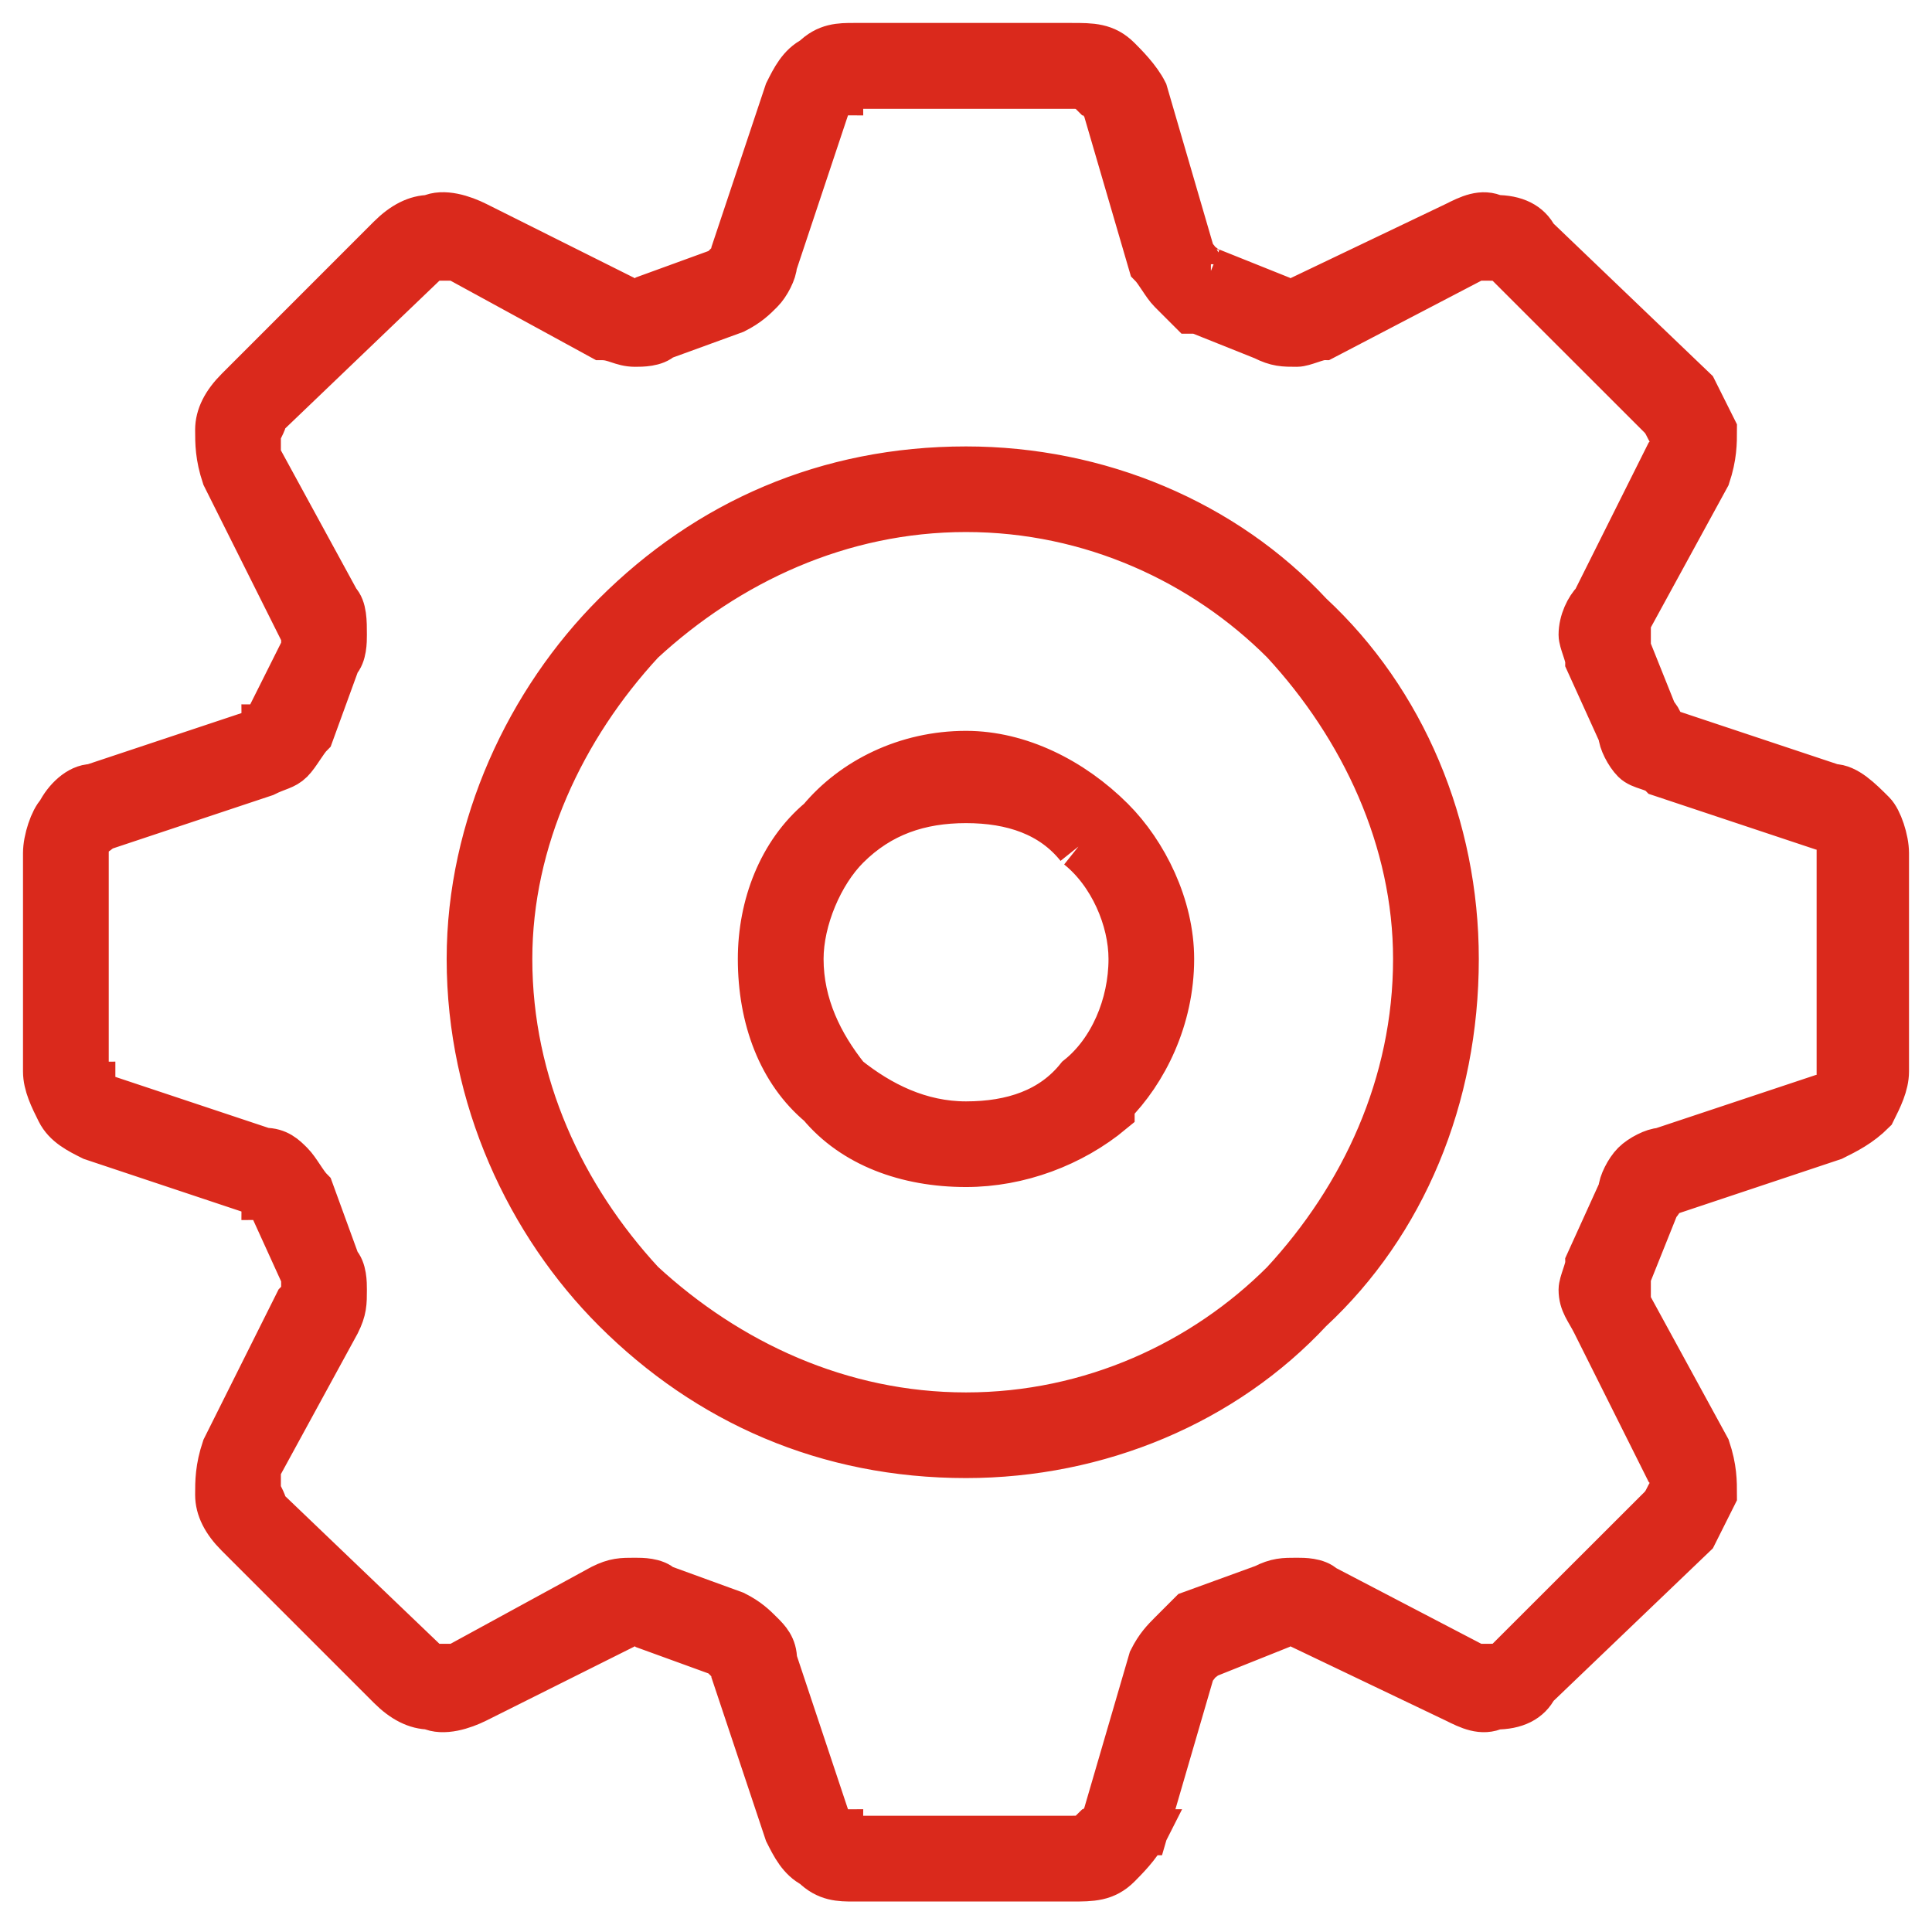
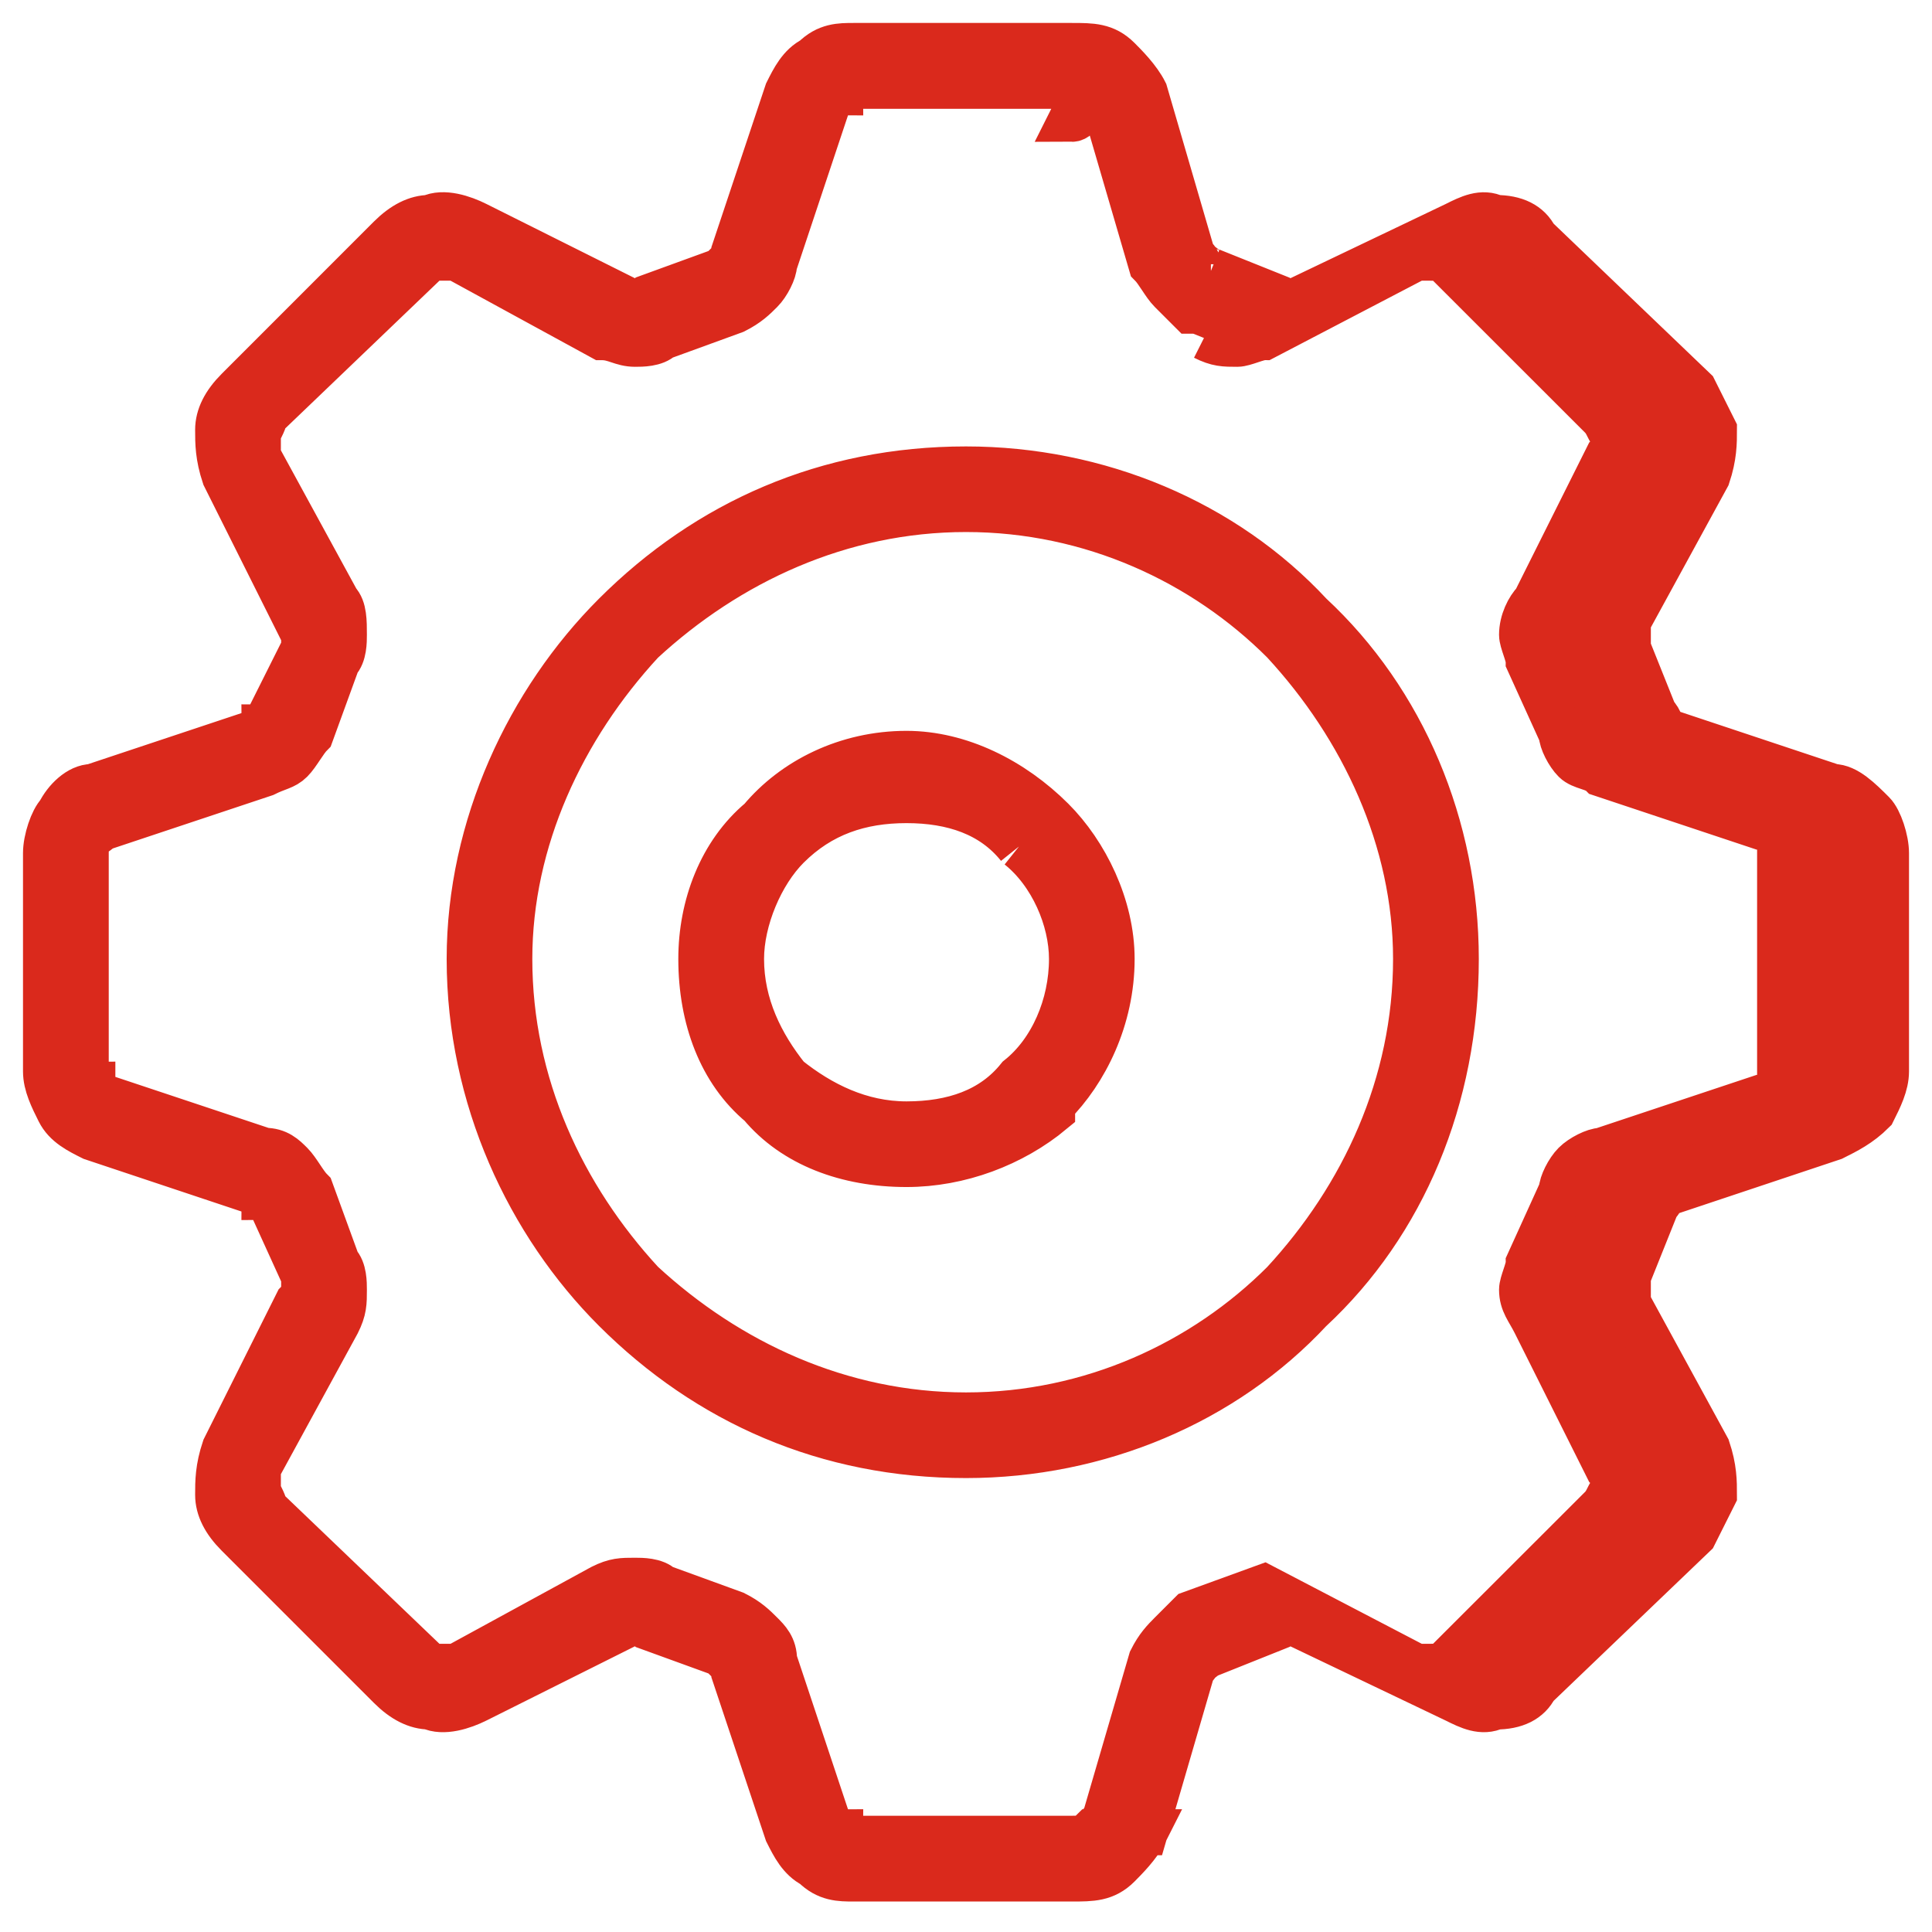
<svg xmlns="http://www.w3.org/2000/svg" height="42" viewBox="0 0 42 42" width="42">
-   <path d="m26.324 5.89 1.438.576c.144.143.288.143.288.143.144 0 .288 0 .288-.143l3.31-1.582c.288-.145.576-.288.862-.145.432 0 .72.145.864.432l3.454 3.308.432.864c0 .286 0 .574-.144 1.006l-1.728 3.163v.288c-.144 0 0 .144 0 .288l.576 1.438c.144.144.144.286.144.286.144.146.288.146.288.146l3.452 1.15c.288 0 .576.286.864.574.144.144.288.576.288.864v4.745c0 .288-.144.576-.288.864-.288.288-.576.43-.864.574l-3.452 1.152s-.144 0-.288.142c0 0 0 .144-.144.144v.144l-.576 1.438c0 .144-.144.288 0 .288v.288l1.728 3.165c.144.43.144.718.144 1.006l-.432.862-3.454 3.308c-.144.288-.432.432-.864.432-.286.141-.574 0-.862-.144l-3.31-1.582c0-.144-.144-.144-.288-.144 0 0-.144 0-.288.144l-1.438.575c-.144 0-.144.144-.288.144 0 .144-.144.144-.144.288l-1.006 3.452h-.144.144c-.144.286-.432.573-.576.718-.288.288-.576.288-1.008.288h-4.748c-.288 0-.576 0-.862-.288-.288-.145-.432-.432-.576-.718l-1.152-3.452c0-.144 0-.144-.144-.288l-.144-.144-1.582-.575c-.144-.144-.144-.144-.288-.144s-.144 0-.288.144l-3.164 1.582c-.288.144-.72.285-1.008.144-.288 0-.576-.144-.864-.432l-3.308-3.308c-.288-.288-.432-.574-.432-.862s0-.576.144-1.006l1.582-3.165c.144-.144.144-.144.144-.288v-.288l-.72-1.582s0-.144-.144-.144c0-.142-.142-.142-.286-.142l-3.454-1.152c-.288-.144-.576-.286-.72-.574s-.288-.576-.288-.864v-4.745c0-.288.144-.72.288-.864.144-.288.432-.574.72-.574l3.454-1.15c.144 0 .286 0 .286-.146.144 0 .144-.142.144-.286l.72-1.438v-.288c0-.144 0-.288-.144-.288l-1.582-3.163c-.144-.432-.144-.72-.144-1.006 0-.288.144-.576.432-.864l3.308-3.309c.288-.287.576-.432.864-.432.288-.143.72 0 1.008.145l3.164 1.582c.144.143.144.143.288.143s.144 0 .288-.143l1.582-.576.144-.144c.144-.144.144-.144.144-.287l1.152-3.451c.144-.288.288-.576.576-.72.286-.288.574-.288.862-.288h4.748c.432 0 .72 0 1.008.288.144.144.432.432.576.72l1.006 3.45c0 .144.144.144.144.288.144 0 .144.144.288.144m-5.324 24.881c2.734 0 5.18-1.15 6.906-2.877 1.728-1.87 2.878-4.314 2.878-7.046 0-2.589-1.15-5.035-2.878-6.903-1.726-1.727-4.172-2.878-6.906-2.878s-5.18 1.151-7.05 2.878c-1.726 1.868-2.878 4.314-2.878 6.903 0 2.732 1.152 5.176 2.878 7.046 1.87 1.727 4.316 2.877 7.05 2.877m7.482-2.3c2.014-1.87 3.166-4.603 3.166-7.623 0-2.877-1.152-5.61-3.166-7.478-1.87-2.014-4.604-3.164-7.482-3.164-3.022 0-5.61 1.15-7.626 3.164-1.87 1.869-3.164 4.601-3.164 7.478 0 3.02 1.294 5.752 3.164 7.622 2.016 2.013 4.604 3.163 7.626 3.163 2.878 0 5.612-1.15 7.482-3.163m-1.006-21.139-1.44-.576h-.144l-.432-.432c-.144-.143-.286-.43-.43-.575l-1.008-3.45c-.144-.144-.144-.288-.288-.288-.144-.144-.288-.144-.432-.144h-4.748c-.144 0-.288 0-.288.144-.144 0-.288.144-.288.288l-1.15 3.45c0 .144-.144.432-.288.575-.144.145-.288.288-.576.432l-1.582.576c-.144.144-.432.144-.576.144-.288 0-.432-.144-.72-.144l-3.164-1.728h-.432c-.144 0-.288 0-.288.144l-3.454 3.309c0 .144-.142.288-.142.429v.433l1.726 3.164c.144.144.144.43.144.719 0 .144 0 .43-.144.576l-.576 1.582c-.144.144-.288.43-.432.574s-.288.144-.576.288l-3.452 1.15c-.144 0-.144.144-.288.144-.144.144-.144.288-.144.432v4.745c0 .144 0 .288.144.288v.144c.144 0 .144.144.288.144l3.452 1.15c.288 0 .432.144.576.288s.288.432.432.576l.576 1.58c.144.144.144.432.144.576 0 .288 0 .432-.144.72l-1.726 3.163v.432c0 .144.142.288.142.432l3.454 3.307c0 .144.144.144.288.144h.432l3.164-1.727c.288-.144.432-.144.72-.144.144 0 .432 0 .576.144l1.582.576c.288.144.432.288.576.432s.288.287.288.575l1.15 3.452c0 .144.144.288.288.288 0 .142.144.142.288.142h4.748c.144 0 .288 0 .432-.142.144 0 .144-.144.288-.288l1.008-3.452c.144-.288.286-.43.43-.575l.432-.432 1.584-.576c.286-.144.43-.144.718-.144.144 0 .432 0 .576.144l3.31 1.727h.288c.142 0 .286 0 .43-.144l3.31-3.307c.144-.144.144-.288.288-.432 0-.144 0-.288-.144-.432l-1.582-3.163c-.144-.288-.288-.432-.288-.72 0-.144.144-.432.144-.575l.718-1.581c0-.144.144-.432.288-.576s.432-.288.576-.288l3.454-1.15c.144 0 .286-.144.43-.144v-5.609c-.144 0-.286-.144-.43-.144l-3.454-1.15c-.144-.144-.432-.144-.576-.288s-.288-.43-.288-.574l-.718-1.582c0-.146-.144-.432-.144-.576 0-.288.144-.575.288-.719l1.582-3.164c.144-.144.144-.288.144-.433-.144-.141-.144-.285-.288-.43l-3.31-3.308c-.144-.144-.288-.144-.43-.144h-.288l-3.31 1.728c-.144 0-.432.144-.576.144-.288 0-.432 0-.718-.144m-2.59-5.321-.288.574c.144 0 .288-.286.288-.574m-3.886 14.379c-1.294 0-2.446.576-3.164 1.438-.864.72-1.296 1.87-1.296 3.02 0 1.295.432 2.445 1.296 3.165.718.862 1.87 1.294 3.164 1.294 1.152 0 2.302-.432 3.166-1.15v-.144c.72-.72 1.294-1.87 1.294-3.164 0-1.15-.574-2.3-1.294-3.02-.864-.863-2.014-1.439-3.166-1.439m2.446 2.014c-.576-.72-1.438-1.008-2.446-1.008-1.006 0-1.87.288-2.59 1.008-.574.574-1.006 1.582-1.006 2.445 0 1.007.432 1.87 1.006 2.588.72.576 1.584 1.008 2.59 1.008 1.008 0 1.87-.288 2.446-1.008.72-.574 1.152-1.58 1.152-2.588 0-.863-.432-1.87-1.152-2.445" fill="#da291c" fill-rule="evenodd" stroke="#da291c" />
+   <path d="m26.324 5.89 1.438.576c.144.143.288.143.288.143.144 0 .288 0 .288-.143l3.31-1.582c.288-.145.576-.288.862-.145.432 0 .72.145.864.432l3.454 3.308.432.864c0 .286 0 .574-.144 1.006l-1.728 3.163v.288c-.144 0 0 .144 0 .288l.576 1.438c.144.144.144.286.144.286.144.146.288.146.288.146l3.452 1.15c.288 0 .576.286.864.574.144.144.288.576.288.864v4.745c0 .288-.144.576-.288.864-.288.288-.576.43-.864.574l-3.452 1.152s-.144 0-.288.142c0 0 0 .144-.144.144v.144l-.576 1.438c0 .144-.144.288 0 .288v.288l1.728 3.165c.144.43.144.718.144 1.006l-.432.862-3.454 3.308c-.144.288-.432.432-.864.432-.286.141-.574 0-.862-.144l-3.31-1.582c0-.144-.144-.144-.288-.144 0 0-.144 0-.288.144l-1.438.575c-.144 0-.144.144-.288.144 0 .144-.144.144-.144.288l-1.006 3.452h-.144.144c-.144.286-.432.573-.576.718-.288.288-.576.288-1.008.288h-4.748c-.288 0-.576 0-.862-.288-.288-.145-.432-.432-.576-.718l-1.152-3.452c0-.144 0-.144-.144-.288l-.144-.144-1.582-.575c-.144-.144-.144-.144-.288-.144s-.144 0-.288.144l-3.164 1.582c-.288.144-.72.285-1.008.144-.288 0-.576-.144-.864-.432l-3.308-3.308c-.288-.288-.432-.574-.432-.862s0-.576.144-1.006l1.582-3.165c.144-.144.144-.144.144-.288v-.288l-.72-1.582s0-.144-.144-.144c0-.142-.142-.142-.286-.142l-3.454-1.152c-.288-.144-.576-.286-.72-.574s-.288-.576-.288-.864v-4.745c0-.288.144-.72.288-.864.144-.288.432-.574.72-.574l3.454-1.15c.144 0 .286 0 .286-.146.144 0 .144-.142.144-.286l.72-1.438v-.288c0-.144 0-.288-.144-.288l-1.582-3.163c-.144-.432-.144-.72-.144-1.006 0-.288.144-.576.432-.864l3.308-3.309c.288-.287.576-.432.864-.432.288-.143.72 0 1.008.145l3.164 1.582c.144.143.144.143.288.143s.144 0 .288-.143l1.582-.576.144-.144c.144-.144.144-.144.144-.287l1.152-3.451c.144-.288.288-.576.576-.72.286-.288.574-.288.862-.288h4.748c.432 0 .72 0 1.008.288.144.144.432.432.576.72l1.006 3.45c0 .144.144.144.144.288.144 0 .144.144.288.144m-5.324 24.881c2.734 0 5.18-1.15 6.906-2.877 1.728-1.87 2.878-4.314 2.878-7.046 0-2.589-1.15-5.035-2.878-6.903-1.726-1.727-4.172-2.878-6.906-2.878s-5.18 1.151-7.05 2.878c-1.726 1.868-2.878 4.314-2.878 6.903 0 2.732 1.152 5.176 2.878 7.046 1.87 1.727 4.316 2.877 7.05 2.877m7.482-2.3c2.014-1.87 3.166-4.603 3.166-7.623 0-2.877-1.152-5.61-3.166-7.478-1.87-2.014-4.604-3.164-7.482-3.164-3.022 0-5.61 1.15-7.626 3.164-1.87 1.869-3.164 4.601-3.164 7.478 0 3.02 1.294 5.752 3.164 7.622 2.016 2.013 4.604 3.163 7.626 3.163 2.878 0 5.612-1.15 7.482-3.163m-1.006-21.139-1.44-.576h-.144l-.432-.432c-.144-.143-.286-.43-.43-.575l-1.008-3.45c-.144-.144-.144-.288-.288-.288-.144-.144-.288-.144-.432-.144h-4.748c-.144 0-.288 0-.288.144-.144 0-.288.144-.288.288l-1.15 3.45c0 .144-.144.432-.288.575-.144.145-.288.288-.576.432l-1.582.576c-.144.144-.432.144-.576.144-.288 0-.432-.144-.72-.144l-3.164-1.728h-.432c-.144 0-.288 0-.288.144l-3.454 3.309c0 .144-.142.288-.142.429v.433l1.726 3.164c.144.144.144.43.144.719 0 .144 0 .43-.144.576l-.576 1.582c-.144.144-.288.43-.432.574s-.288.144-.576.288l-3.452 1.15c-.144 0-.144.144-.288.144-.144.144-.144.288-.144.432v4.745c0 .144 0 .288.144.288v.144c.144 0 .144.144.288.144l3.452 1.15c.288 0 .432.144.576.288s.288.432.432.576l.576 1.58c.144.144.144.432.144.576 0 .288 0 .432-.144.72l-1.726 3.163v.432c0 .144.142.288.142.432l3.454 3.307c0 .144.144.144.288.144h.432l3.164-1.727c.288-.144.432-.144.72-.144.144 0 .432 0 .576.144l1.582.576c.288.144.432.288.576.432s.288.287.288.575l1.15 3.452c0 .144.144.288.288.288 0 .142.144.142.288.142h4.748c.144 0 .288 0 .432-.142.144 0 .144-.144.288-.288l1.008-3.452c.144-.288.286-.43.43-.575l.432-.432 1.584-.576l3.31 1.727h.288c.142 0 .286 0 .43-.144l3.31-3.307c.144-.144.144-.288.288-.432 0-.144 0-.288-.144-.432l-1.582-3.163c-.144-.288-.288-.432-.288-.72 0-.144.144-.432.144-.575l.718-1.581c0-.144.144-.432.288-.576s.432-.288.576-.288l3.454-1.15c.144 0 .286-.144.43-.144v-5.609c-.144 0-.286-.144-.43-.144l-3.454-1.15c-.144-.144-.432-.144-.576-.288s-.288-.43-.288-.574l-.718-1.582c0-.146-.144-.432-.144-.576 0-.288.144-.575.288-.719l1.582-3.164c.144-.144.144-.288.144-.433-.144-.141-.144-.285-.288-.43l-3.31-3.308c-.144-.144-.288-.144-.43-.144h-.288l-3.31 1.728c-.144 0-.432.144-.576.144-.288 0-.432 0-.718-.144m-2.59-5.321-.288.574c.144 0 .288-.286.288-.574m-3.886 14.379c-1.294 0-2.446.576-3.164 1.438-.864.72-1.296 1.87-1.296 3.02 0 1.295.432 2.445 1.296 3.165.718.862 1.87 1.294 3.164 1.294 1.152 0 2.302-.432 3.166-1.15v-.144c.72-.72 1.294-1.87 1.294-3.164 0-1.15-.574-2.3-1.294-3.02-.864-.863-2.014-1.439-3.166-1.439m2.446 2.014c-.576-.72-1.438-1.008-2.446-1.008-1.006 0-1.87.288-2.59 1.008-.574.574-1.006 1.582-1.006 2.445 0 1.007.432 1.87 1.006 2.588.72.576 1.584 1.008 2.59 1.008 1.008 0 1.87-.288 2.446-1.008.72-.574 1.152-1.58 1.152-2.588 0-.863-.432-1.87-1.152-2.445" fill="#da291c" fill-rule="evenodd" stroke="#da291c" />
</svg>